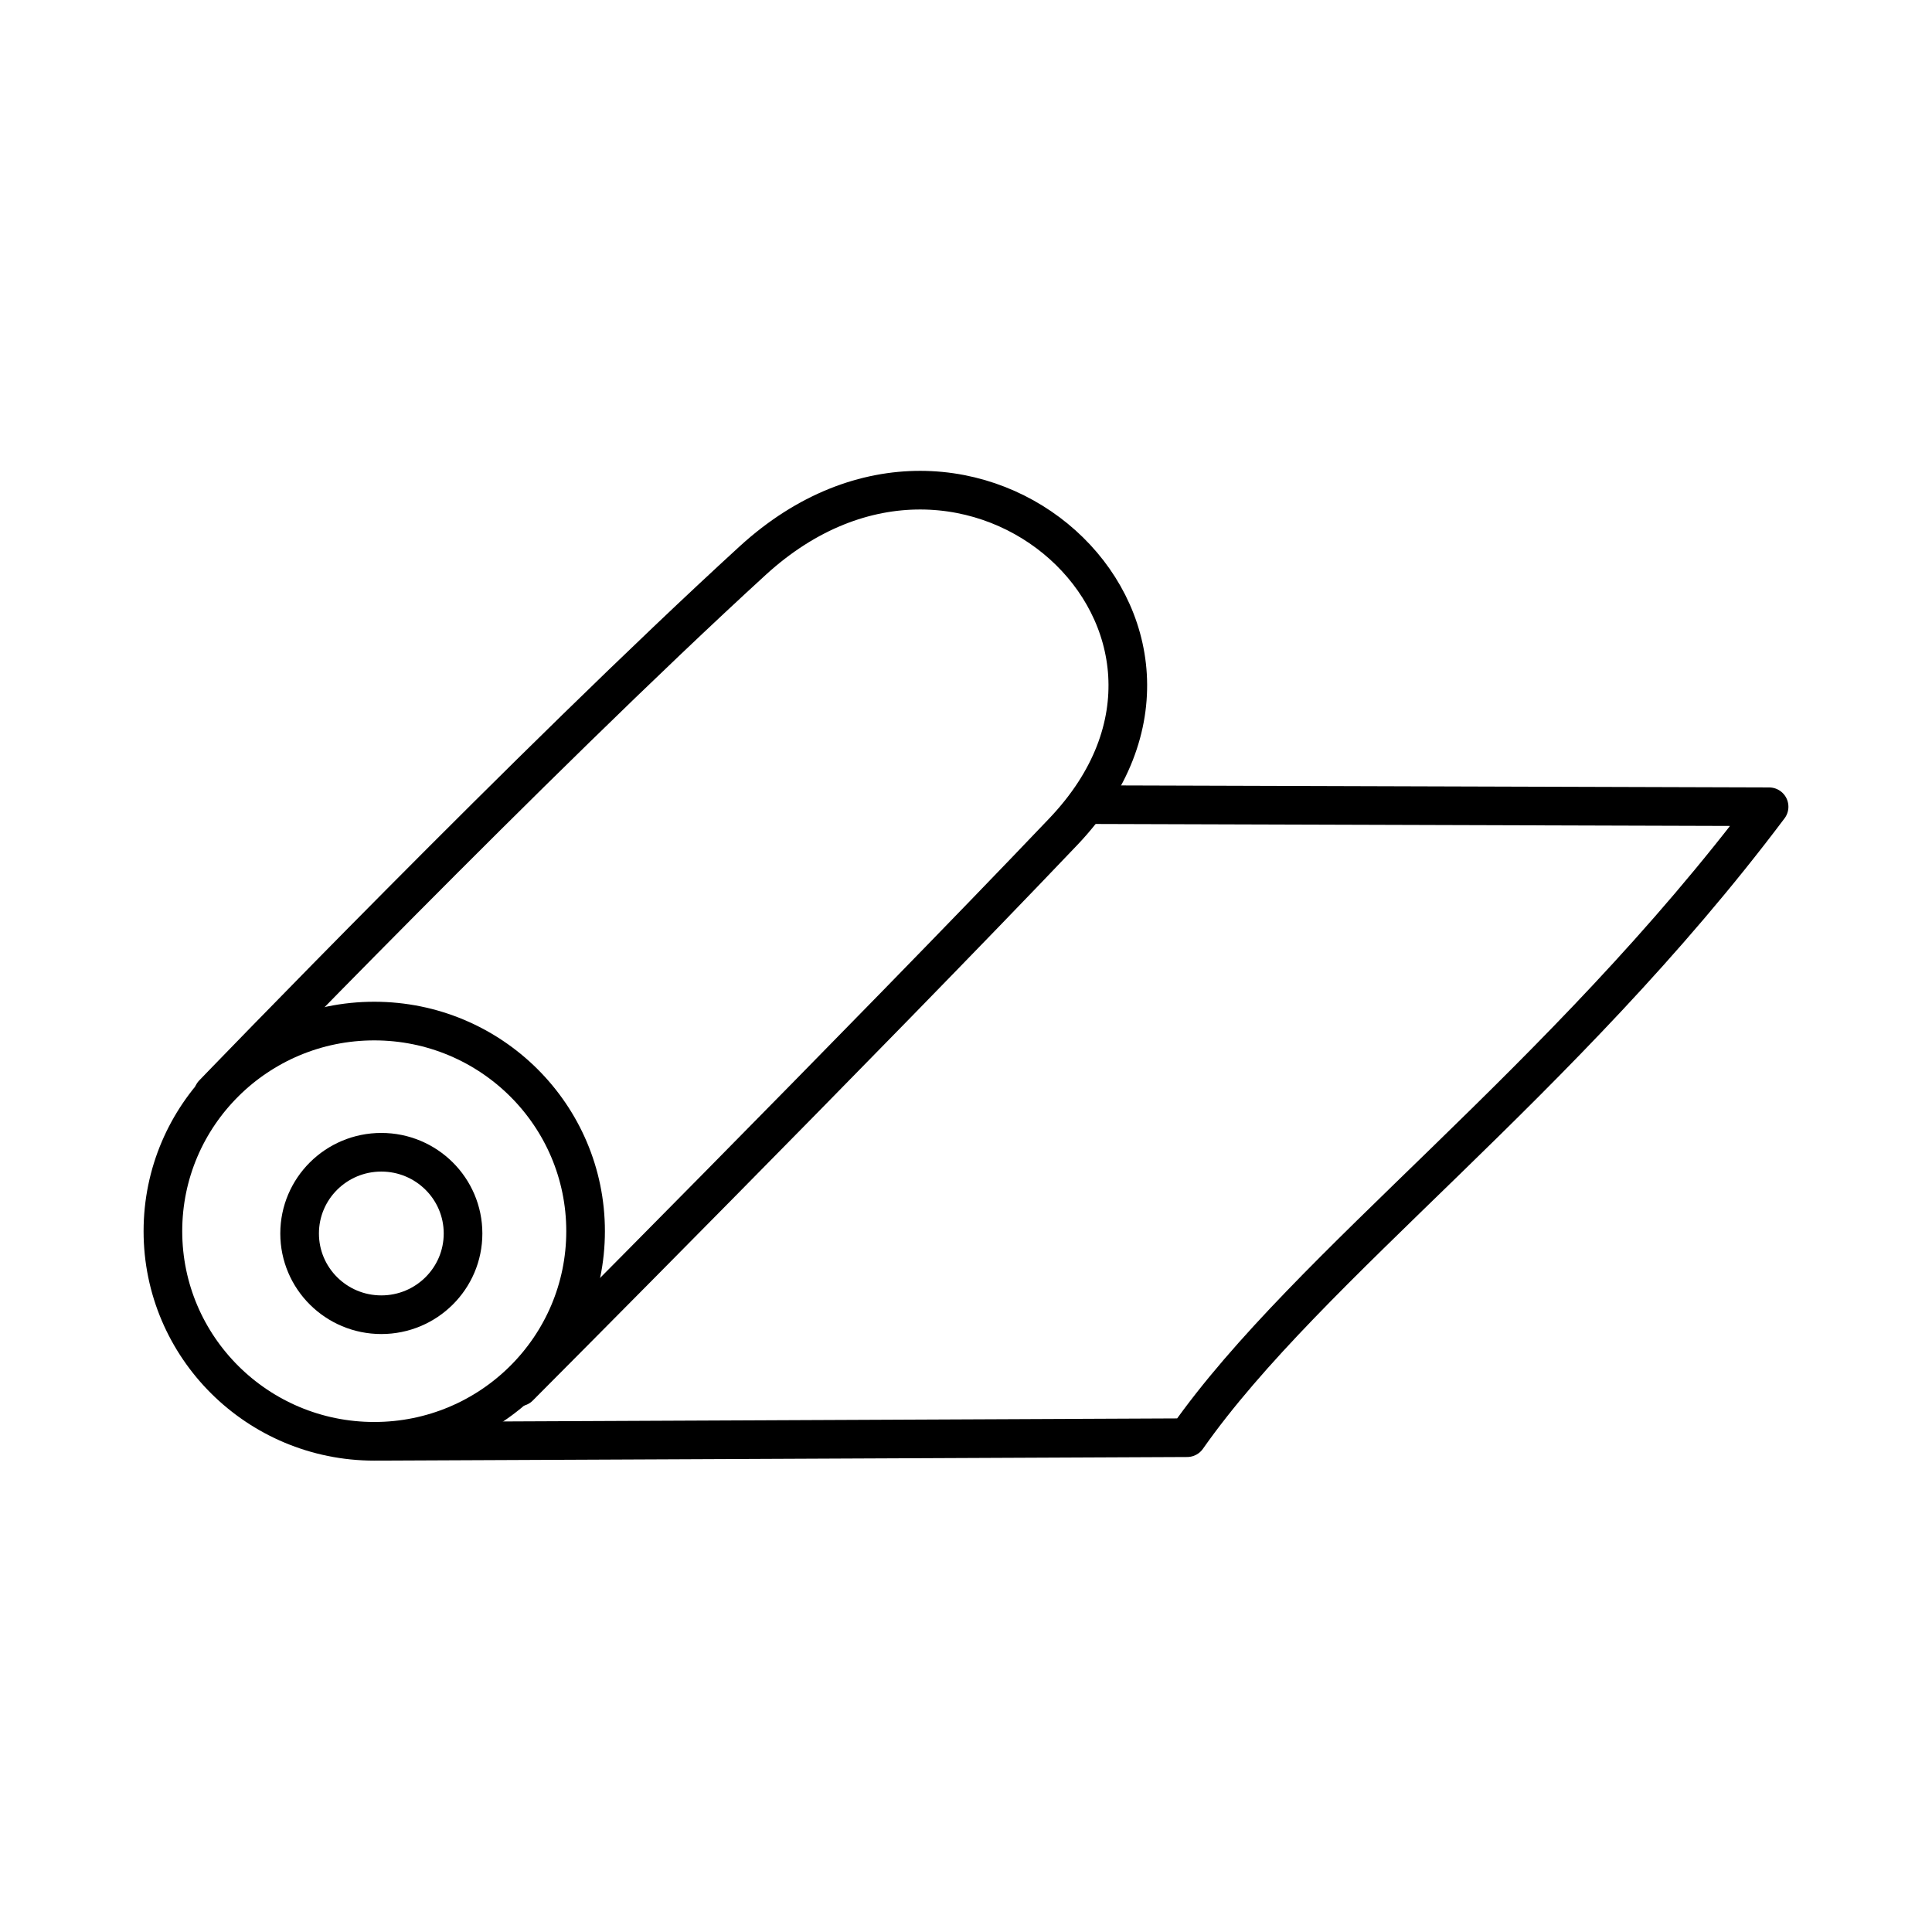
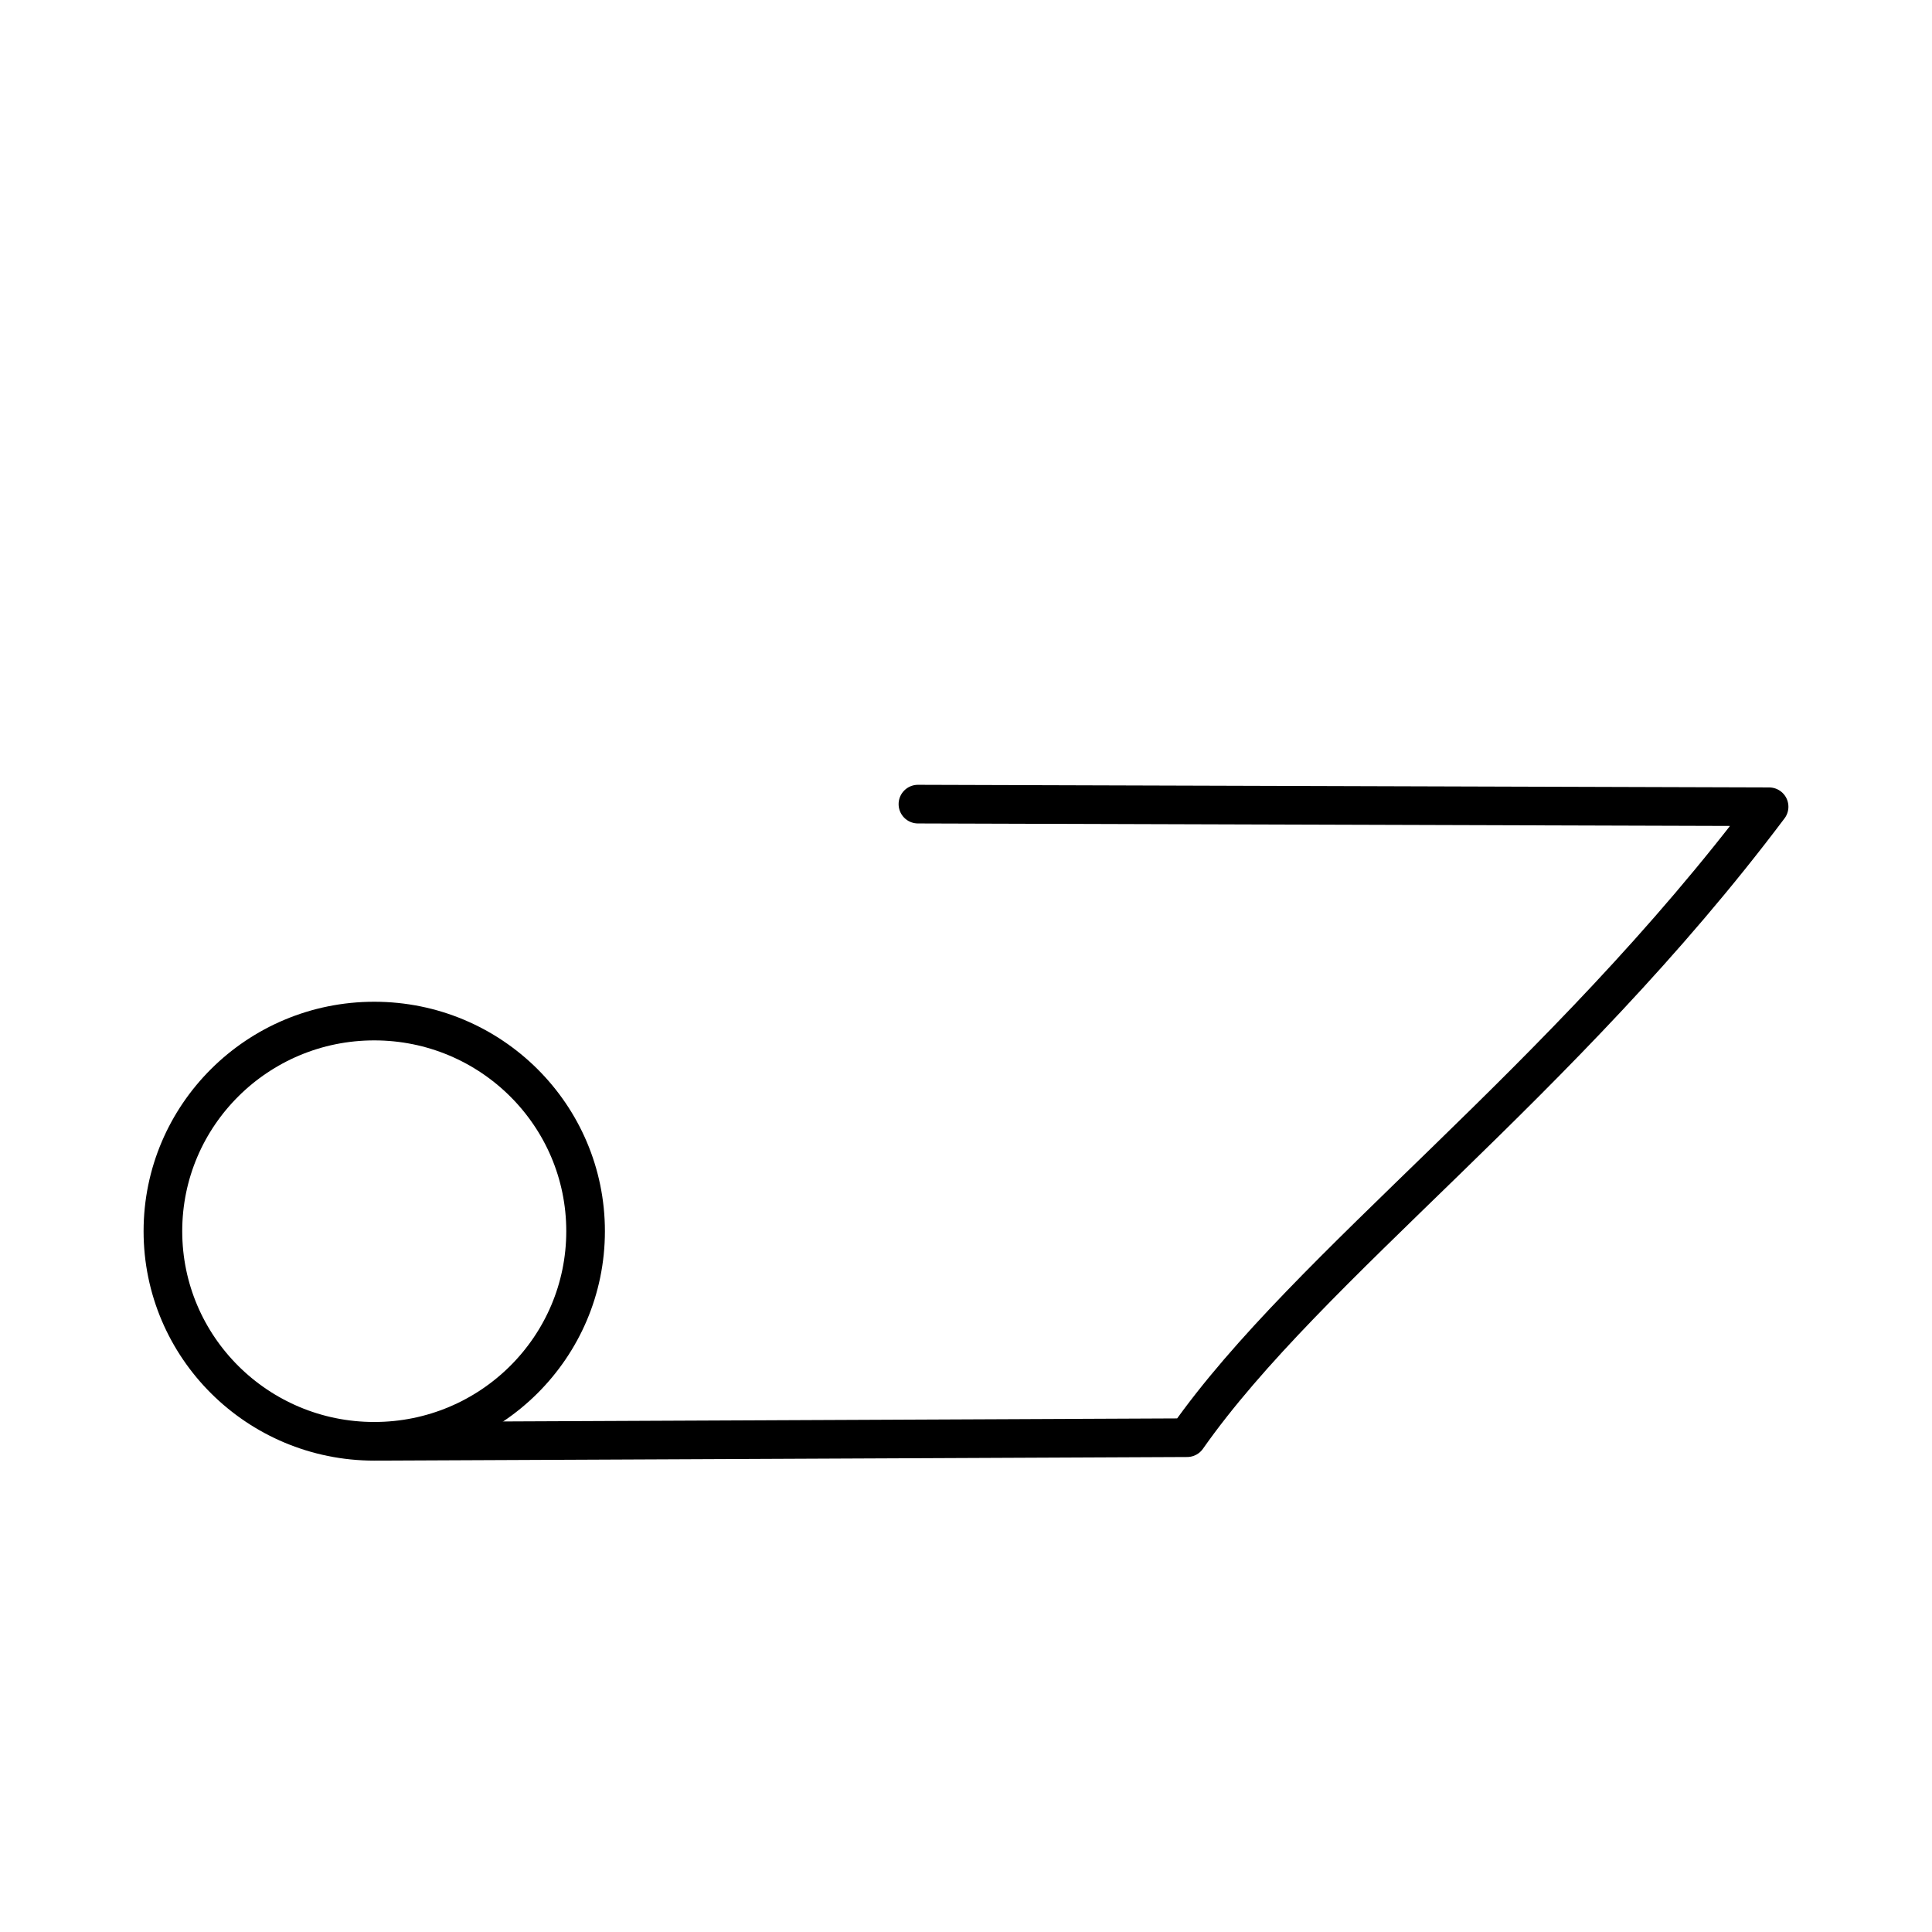
<svg xmlns="http://www.w3.org/2000/svg" id="svg8" version="1.1" viewBox="0 0 200 200" height="200mm" width="200mm">
  <defs id="defs2" />
  <g id="layer1">
    <rect y="0" x="0" height="200" width="200" id="rect856" style="fill:#ffffff;fill-opacity:1;stroke:none;stroke-width:4;stroke-linecap:round;stroke-linejoin:round;stroke-miterlimit:4;stroke-dasharray:none;paint-order:normal" />
    <g transform="translate(1.747,6.098)" id="g862">
      <path style="fill:none;stroke:#000000;stroke-width:4;stroke-linecap:round;stroke-linejoin:round;stroke-miterlimit:4;stroke-dasharray:none;stroke-opacity:1" d="m 37.694,143.104 83.45,-0.373 c 12.593,-17.94 38.75,-36.706 60.245,-65.315 l -88.112,-0.271" id="path837" />
-       <path style="fill:#ffffff;fill-opacity:1;stroke:#000000;stroke-width:4;stroke-linecap:round;stroke-linejoin:miter;stroke-miterlimit:4;stroke-dasharray:none;stroke-opacity:1;paint-order:normal" d="m 20.316,107.139 c 0,0 33.294,-34.563 55.85,-55.198 C 98.721,31.306 128.469,58.843 108.332,79.991 88.196,101.139 51.989,137.475 51.989,137.475" id="path839" />
-       <ellipse style="fill:none;stroke:#000000;stroke-width:4;stroke-linecap:round;stroke-linejoin:round" id="path833" cx="37.728" cy="121.592" rx="8.459" ry="8.409" />
      <ellipse style="fill:none;stroke:#000000;stroke-width:4;stroke-linecap:round;stroke-linejoin:round;stroke-miterlimit:4;stroke-dasharray:none" id="path835" cx="36.995" cy="121.354" rx="21.878" ry="21.751" />
    </g>
  </g>
</svg>